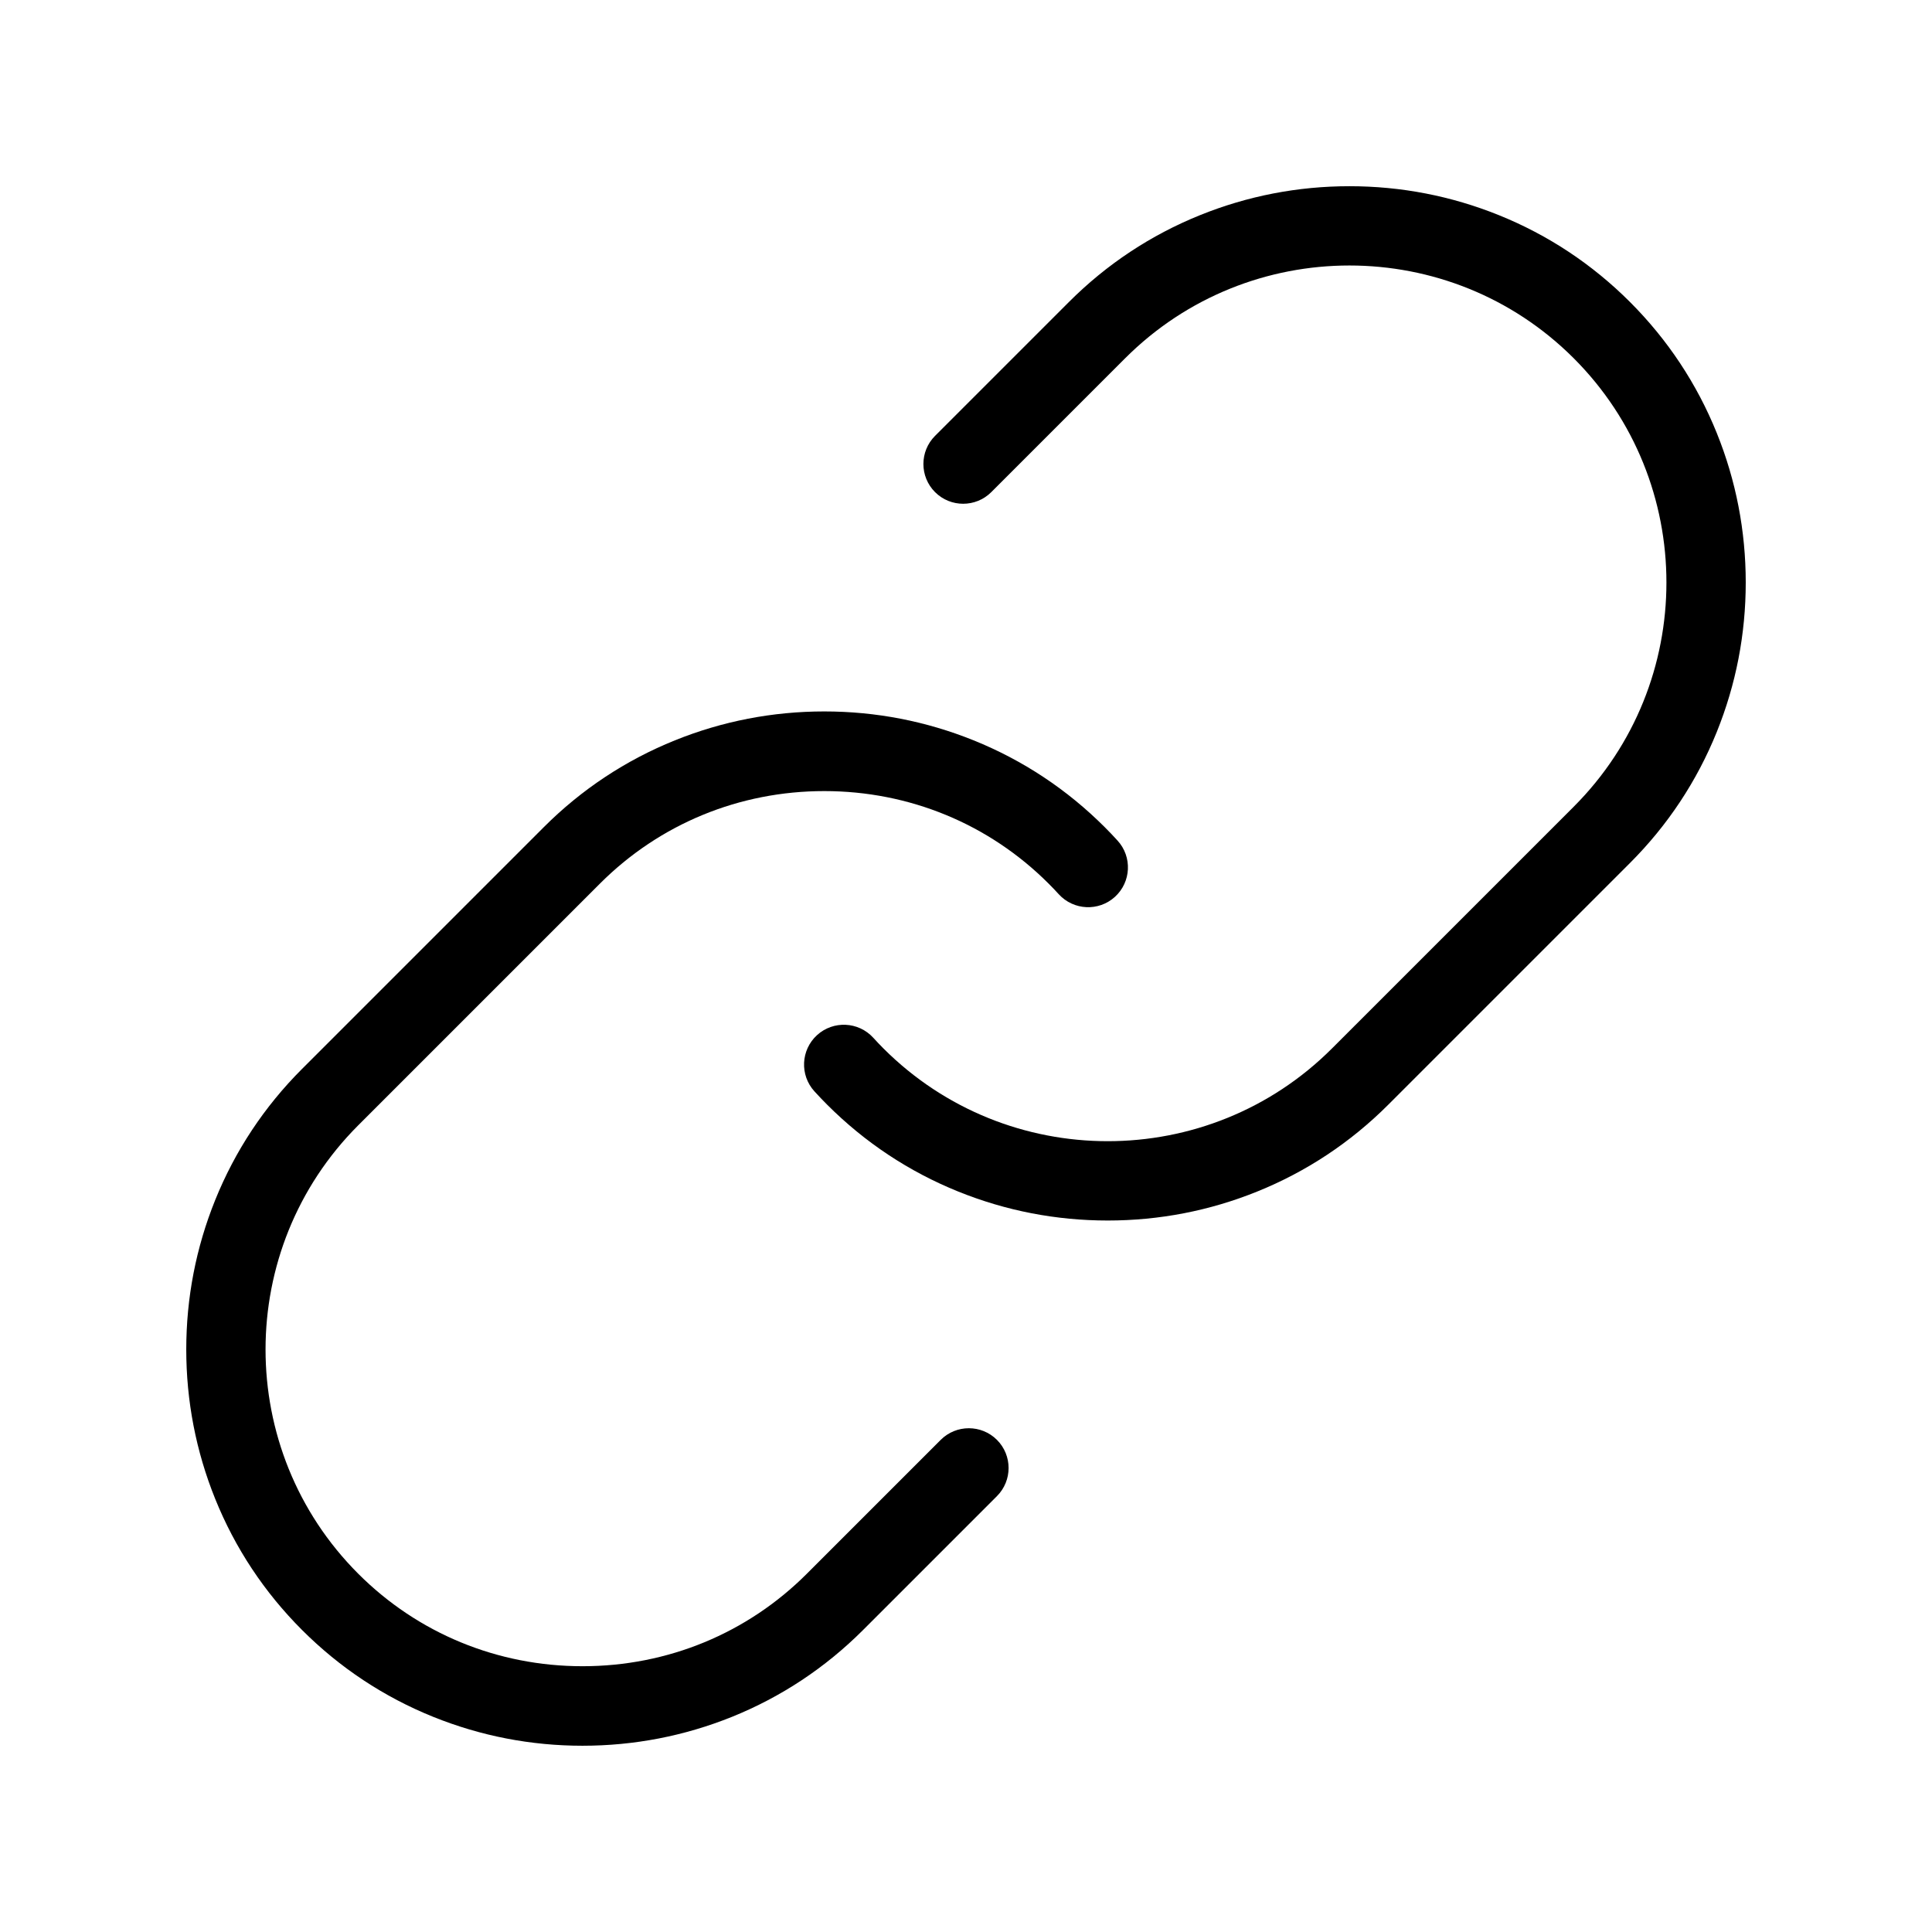
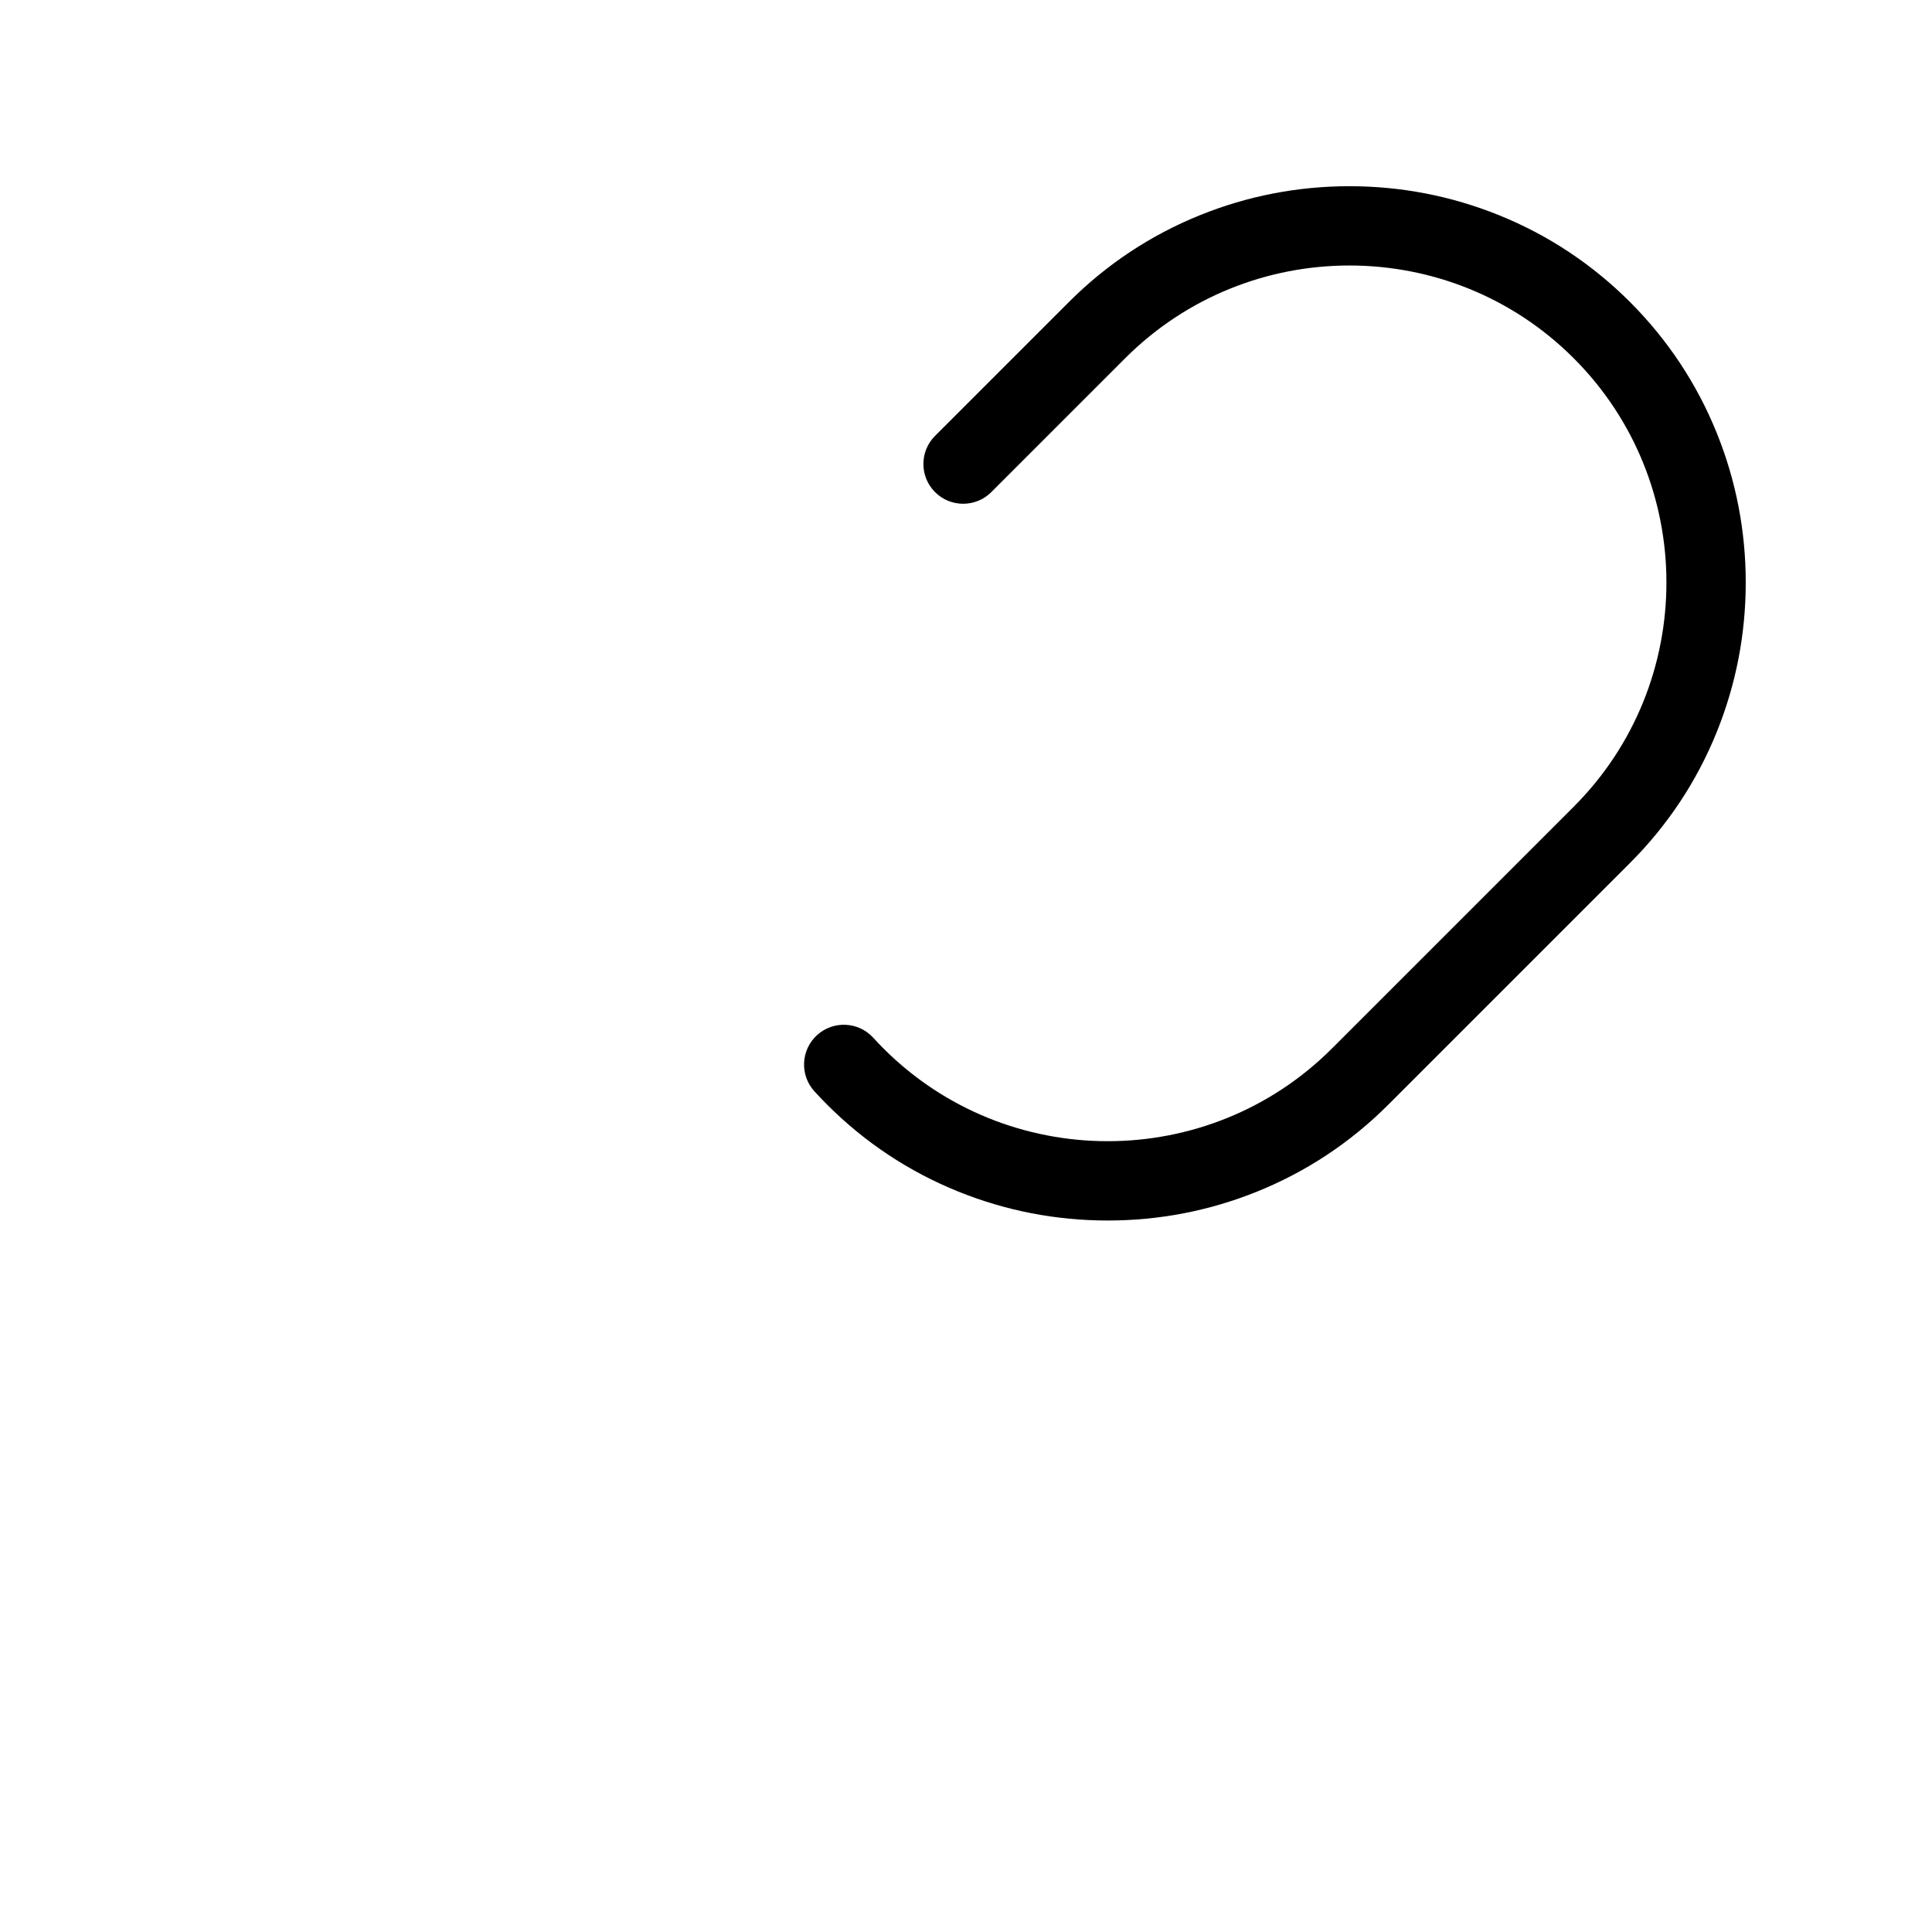
<svg xmlns="http://www.w3.org/2000/svg" fill="#000000" width="800px" height="800px" version="1.1" viewBox="144 144 512 512">
  <g>
    <path d="m437.56 467.45c-13.668 0-26.98-2.578-39.586-7.664-13.066-5.273-24.758-13.02-34.754-23.016-1.152-1.152-2.293-2.344-3.387-3.551-3.926-4.301-3.609-10.973 0.688-14.898 4.301-3.918 10.973-3.609 14.898 0.688 0.875 0.965 1.789 1.918 2.707 2.844 32.766 32.766 86.09 32.766 118.86 0l64.059-64.059c32.766-32.766 32.766-86.09 0-118.86-32.766-32.766-86.09-32.766-118.86 0l-35.484 35.484c-4.113 4.113-10.793 4.113-14.906 0s-4.113-10.793 0-14.906l35.484-35.484c9.996-9.996 21.688-17.742 34.754-23.016 12.594-5.086 25.918-7.664 39.586-7.664 13.668 0 26.98 2.578 39.586 7.664 13.066 5.273 24.758 13.02 34.754 23.016 9.996 9.996 17.742 21.688 23.016 34.754 5.086 12.594 7.664 25.918 7.664 39.586 0 13.668-2.578 26.98-7.664 39.586-5.273 13.066-13.02 24.758-23.016 34.754l-64.059 64.059c-9.996 9.996-21.688 17.742-34.754 23.016-12.594 5.09-25.918 7.668-39.586 7.668z" />
-     <path d="m298.38 606.64c-0.008 0 0 0 0 0-13.668 0-26.98-2.578-39.586-7.664-13.066-5.273-24.758-13.02-34.754-23.016-9.996-9.996-17.742-21.688-23.016-34.754-5.086-12.598-7.664-25.922-7.664-39.59 0-13.668 2.578-26.98 7.664-39.586 5.273-13.066 13.02-24.758 23.016-34.754l64.059-64.059c9.996-9.996 21.688-17.742 34.754-23.016 12.594-5.086 25.918-7.664 39.586-7.664s26.98 2.578 39.586 7.664c13.066 5.273 24.758 13.02 34.754 23.016 1.152 1.152 2.293 2.344 3.387 3.551 3.926 4.301 3.609 10.973-0.688 14.898-4.301 3.926-10.973 3.609-14.898-0.688-0.875-0.965-1.789-1.918-2.707-2.832-15.805-15.805-36.91-24.5-59.434-24.5s-43.629 8.699-59.434 24.5l-64.059 64.059c-32.766 32.766-32.766 86.09 0 118.86 15.805 15.805 36.91 24.5 59.434 24.5 22.523 0 43.629-8.699 59.434-24.5l35.484-35.484c4.113-4.113 10.793-4.113 14.906 0s4.113 10.793 0 14.906l-35.484 35.484c-9.996 9.996-21.688 17.742-34.754 23.016-12.602 5.074-25.926 7.652-39.586 7.652z" />
  </g>
</svg>